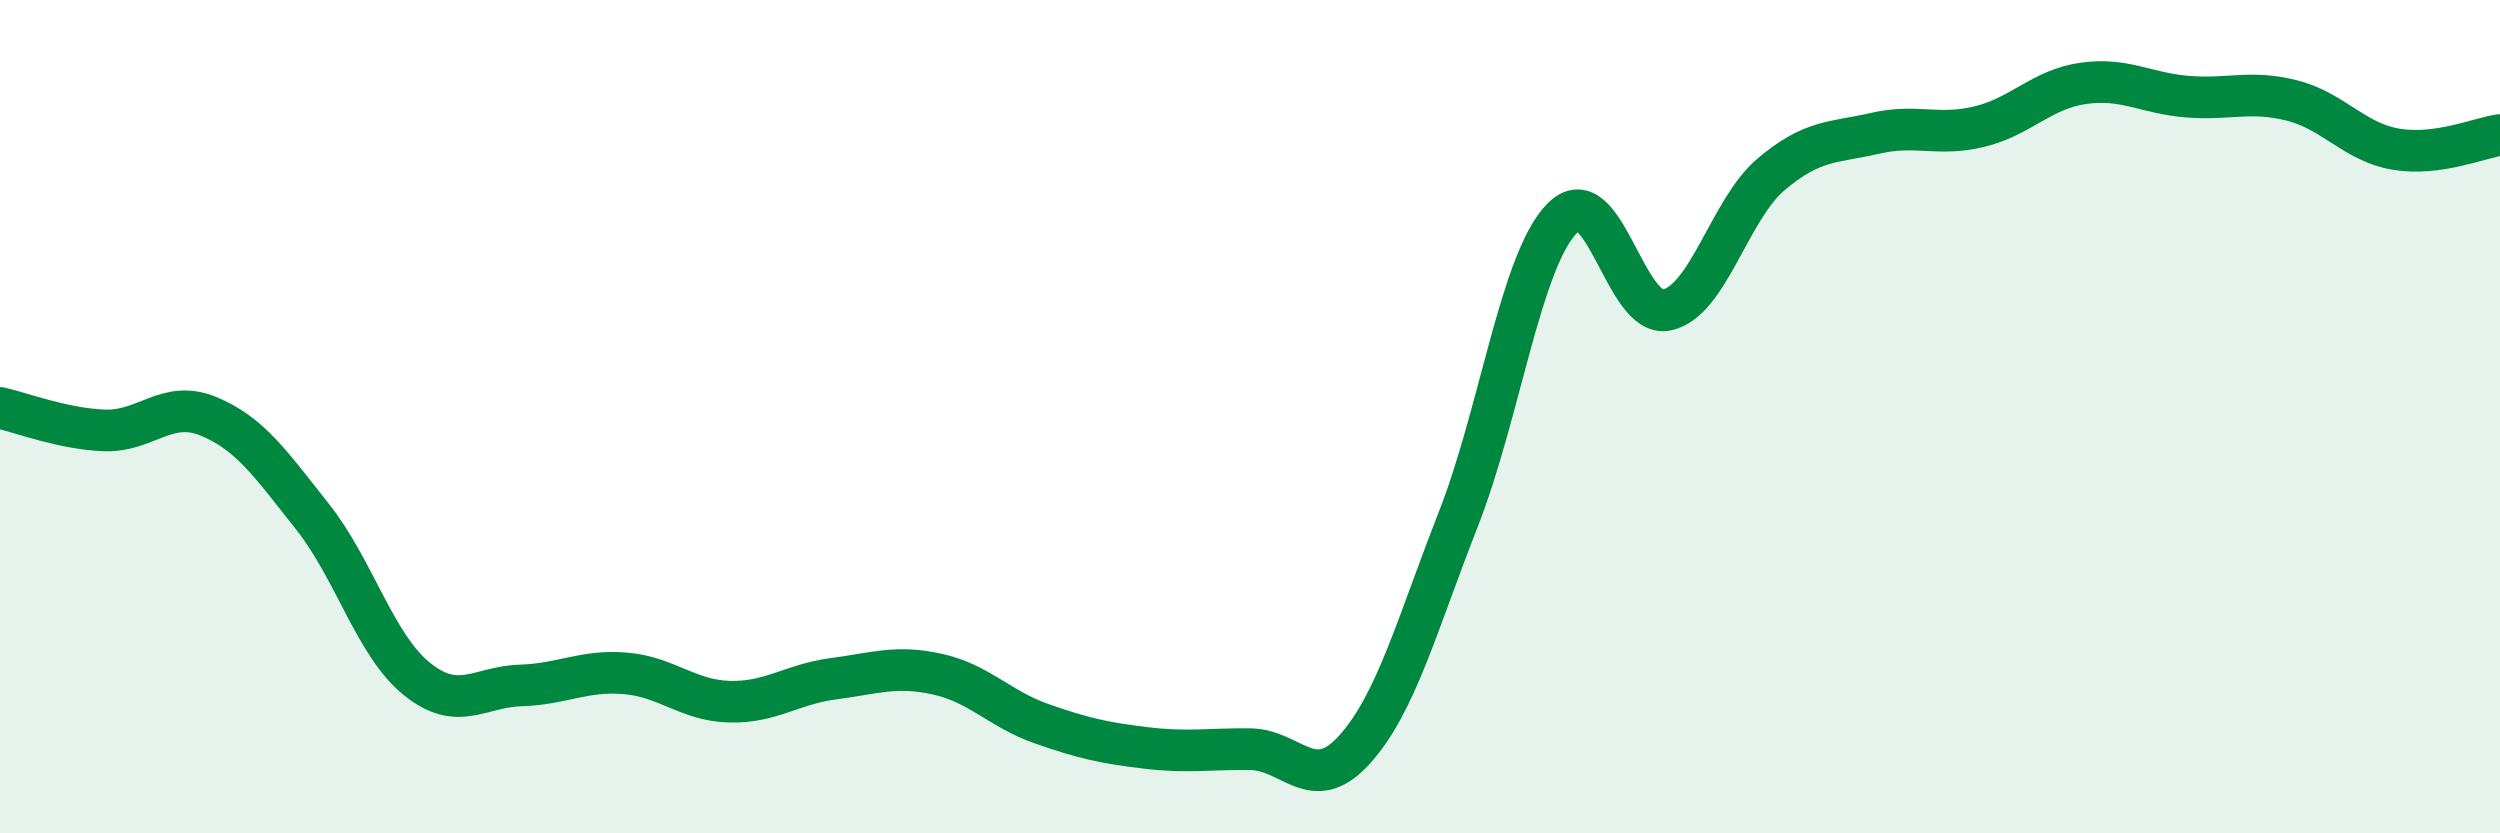
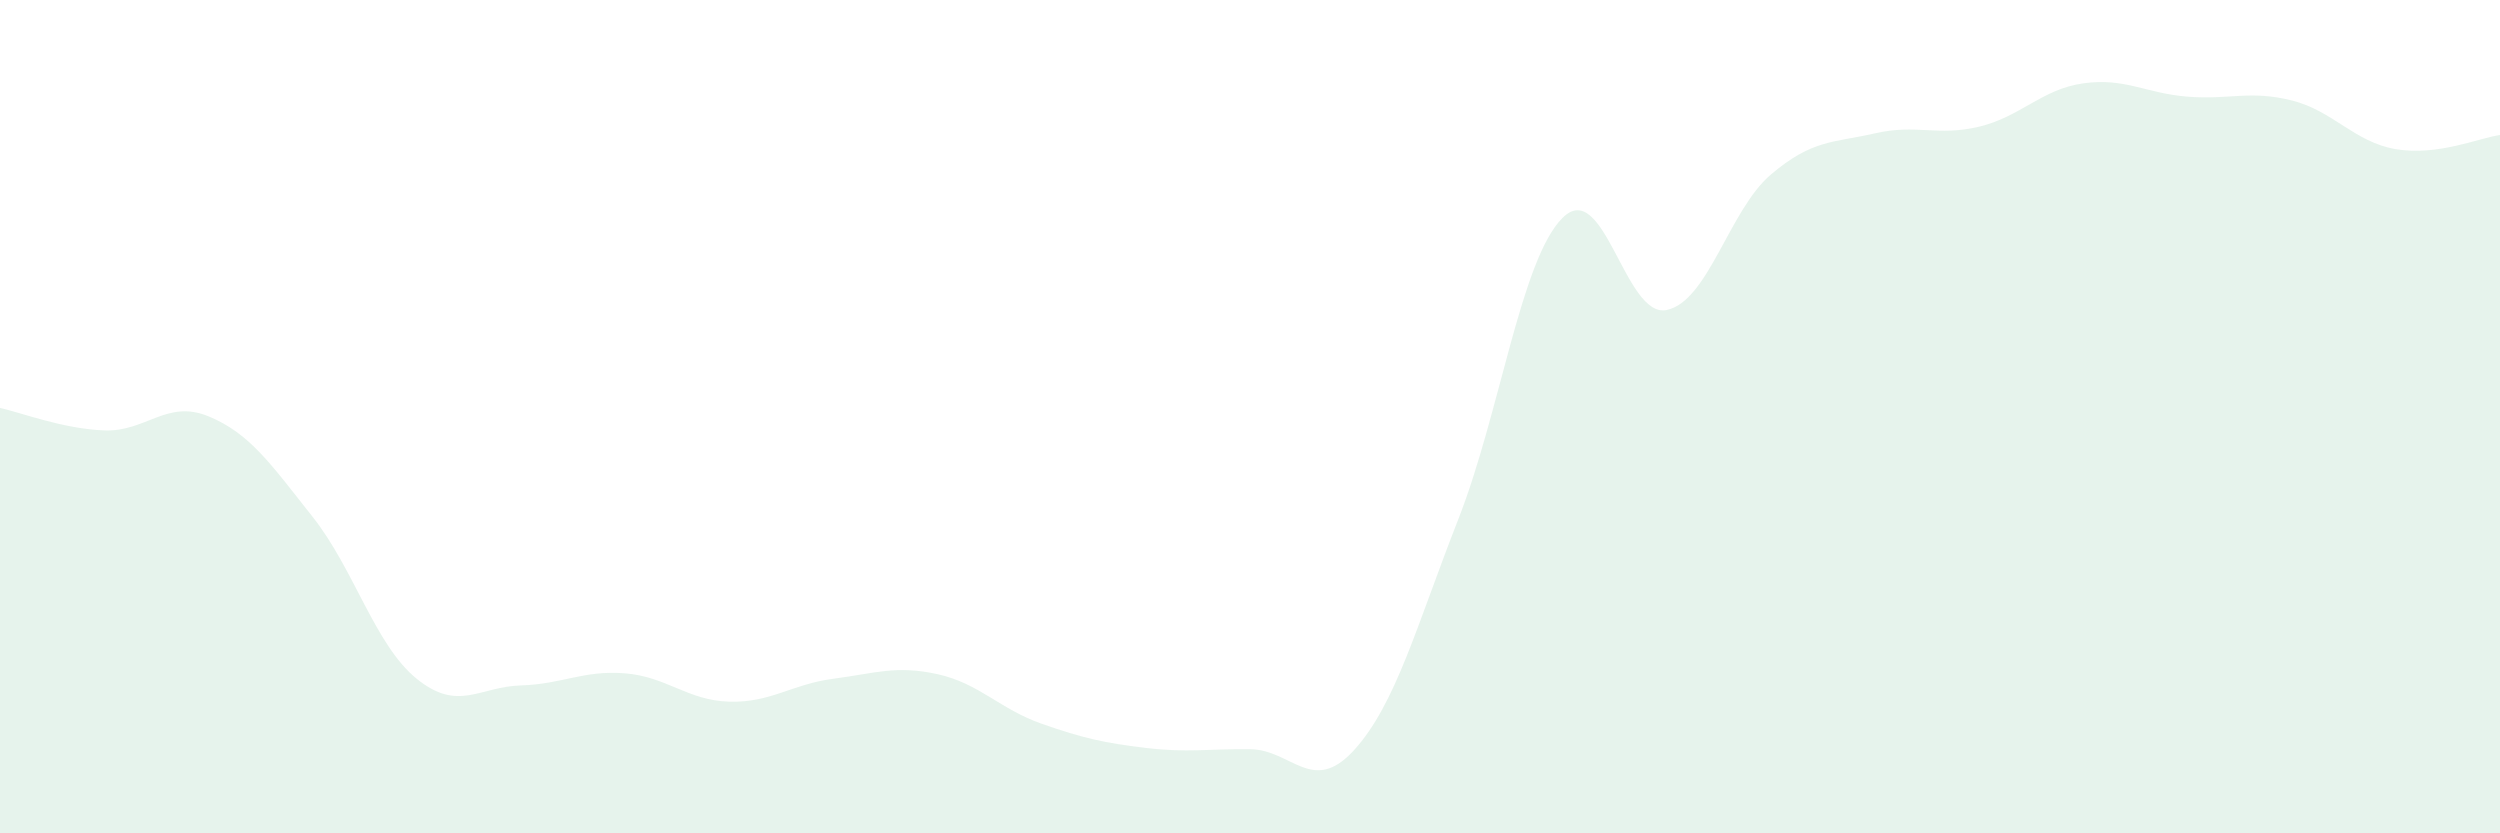
<svg xmlns="http://www.w3.org/2000/svg" width="60" height="20" viewBox="0 0 60 20">
  <path d="M 0,9.79 C 0.5,9.9 1.5,10.29 2.5,10.33 C 3.5,10.37 4,9.58 5,9.99 C 6,10.4 6.5,11.14 7.5,12.4 C 8.5,13.66 9,15.48 10,16.29 C 11,17.1 11.5,16.48 12.5,16.45 C 13.5,16.42 14,16.08 15,16.16 C 16,16.24 16.5,16.81 17.5,16.84 C 18.5,16.87 19,16.42 20,16.29 C 21,16.16 21.5,15.96 22.5,16.18 C 23.5,16.4 24,17.02 25,17.37 C 26,17.72 26.5,17.83 27.5,17.95 C 28.5,18.07 29,17.97 30,17.98 C 31,17.99 31.5,19.1 32.5,18 C 33.5,16.9 34,15.01 35,12.46 C 36,9.91 36.5,6.23 37.5,5.23 C 38.5,4.23 39,7.65 40,7.44 C 41,7.23 41.5,5.04 42.5,4.19 C 43.5,3.34 44,3.43 45,3.2 C 46,2.97 46.5,3.28 47.5,3.04 C 48.5,2.8 49,2.14 50,2 C 51,1.86 51.5,2.24 52.5,2.32 C 53.5,2.4 54,2.16 55,2.41 C 56,2.66 56.5,3.41 57.5,3.58 C 58.5,3.75 59.5,3.31 60,3.24L60 20L0 20Z" fill="#008740" opacity="0.1" stroke-linecap="round" stroke-linejoin="round" />
-   <path d="M 0,9.79 C 0.5,9.9 1.5,10.29 2.5,10.33 C 3.5,10.37 4,9.58 5,9.99 C 6,10.4 6.5,11.14 7.5,12.4 C 8.5,13.66 9,15.48 10,16.29 C 11,17.1 11.5,16.48 12.5,16.45 C 13.5,16.42 14,16.08 15,16.16 C 16,16.24 16.5,16.81 17.5,16.84 C 18.5,16.87 19,16.42 20,16.29 C 21,16.16 21.5,15.96 22.5,16.18 C 23.5,16.4 24,17.02 25,17.37 C 26,17.72 26.5,17.83 27.5,17.95 C 28.5,18.07 29,17.97 30,17.98 C 31,17.99 31.5,19.1 32.5,18 C 33.5,16.9 34,15.01 35,12.46 C 36,9.91 36.5,6.23 37.5,5.23 C 38.5,4.23 39,7.65 40,7.44 C 41,7.23 41.5,5.04 42.5,4.19 C 43.5,3.34 44,3.43 45,3.2 C 46,2.97 46.5,3.28 47.5,3.04 C 48.5,2.8 49,2.14 50,2 C 51,1.86 51.5,2.24 52.5,2.32 C 53.5,2.4 54,2.16 55,2.41 C 56,2.66 56.5,3.41 57.5,3.58 C 58.5,3.75 59.5,3.31 60,3.24" stroke="#008740" stroke-width="1" fill="none" stroke-linecap="round" stroke-linejoin="round" />
</svg>